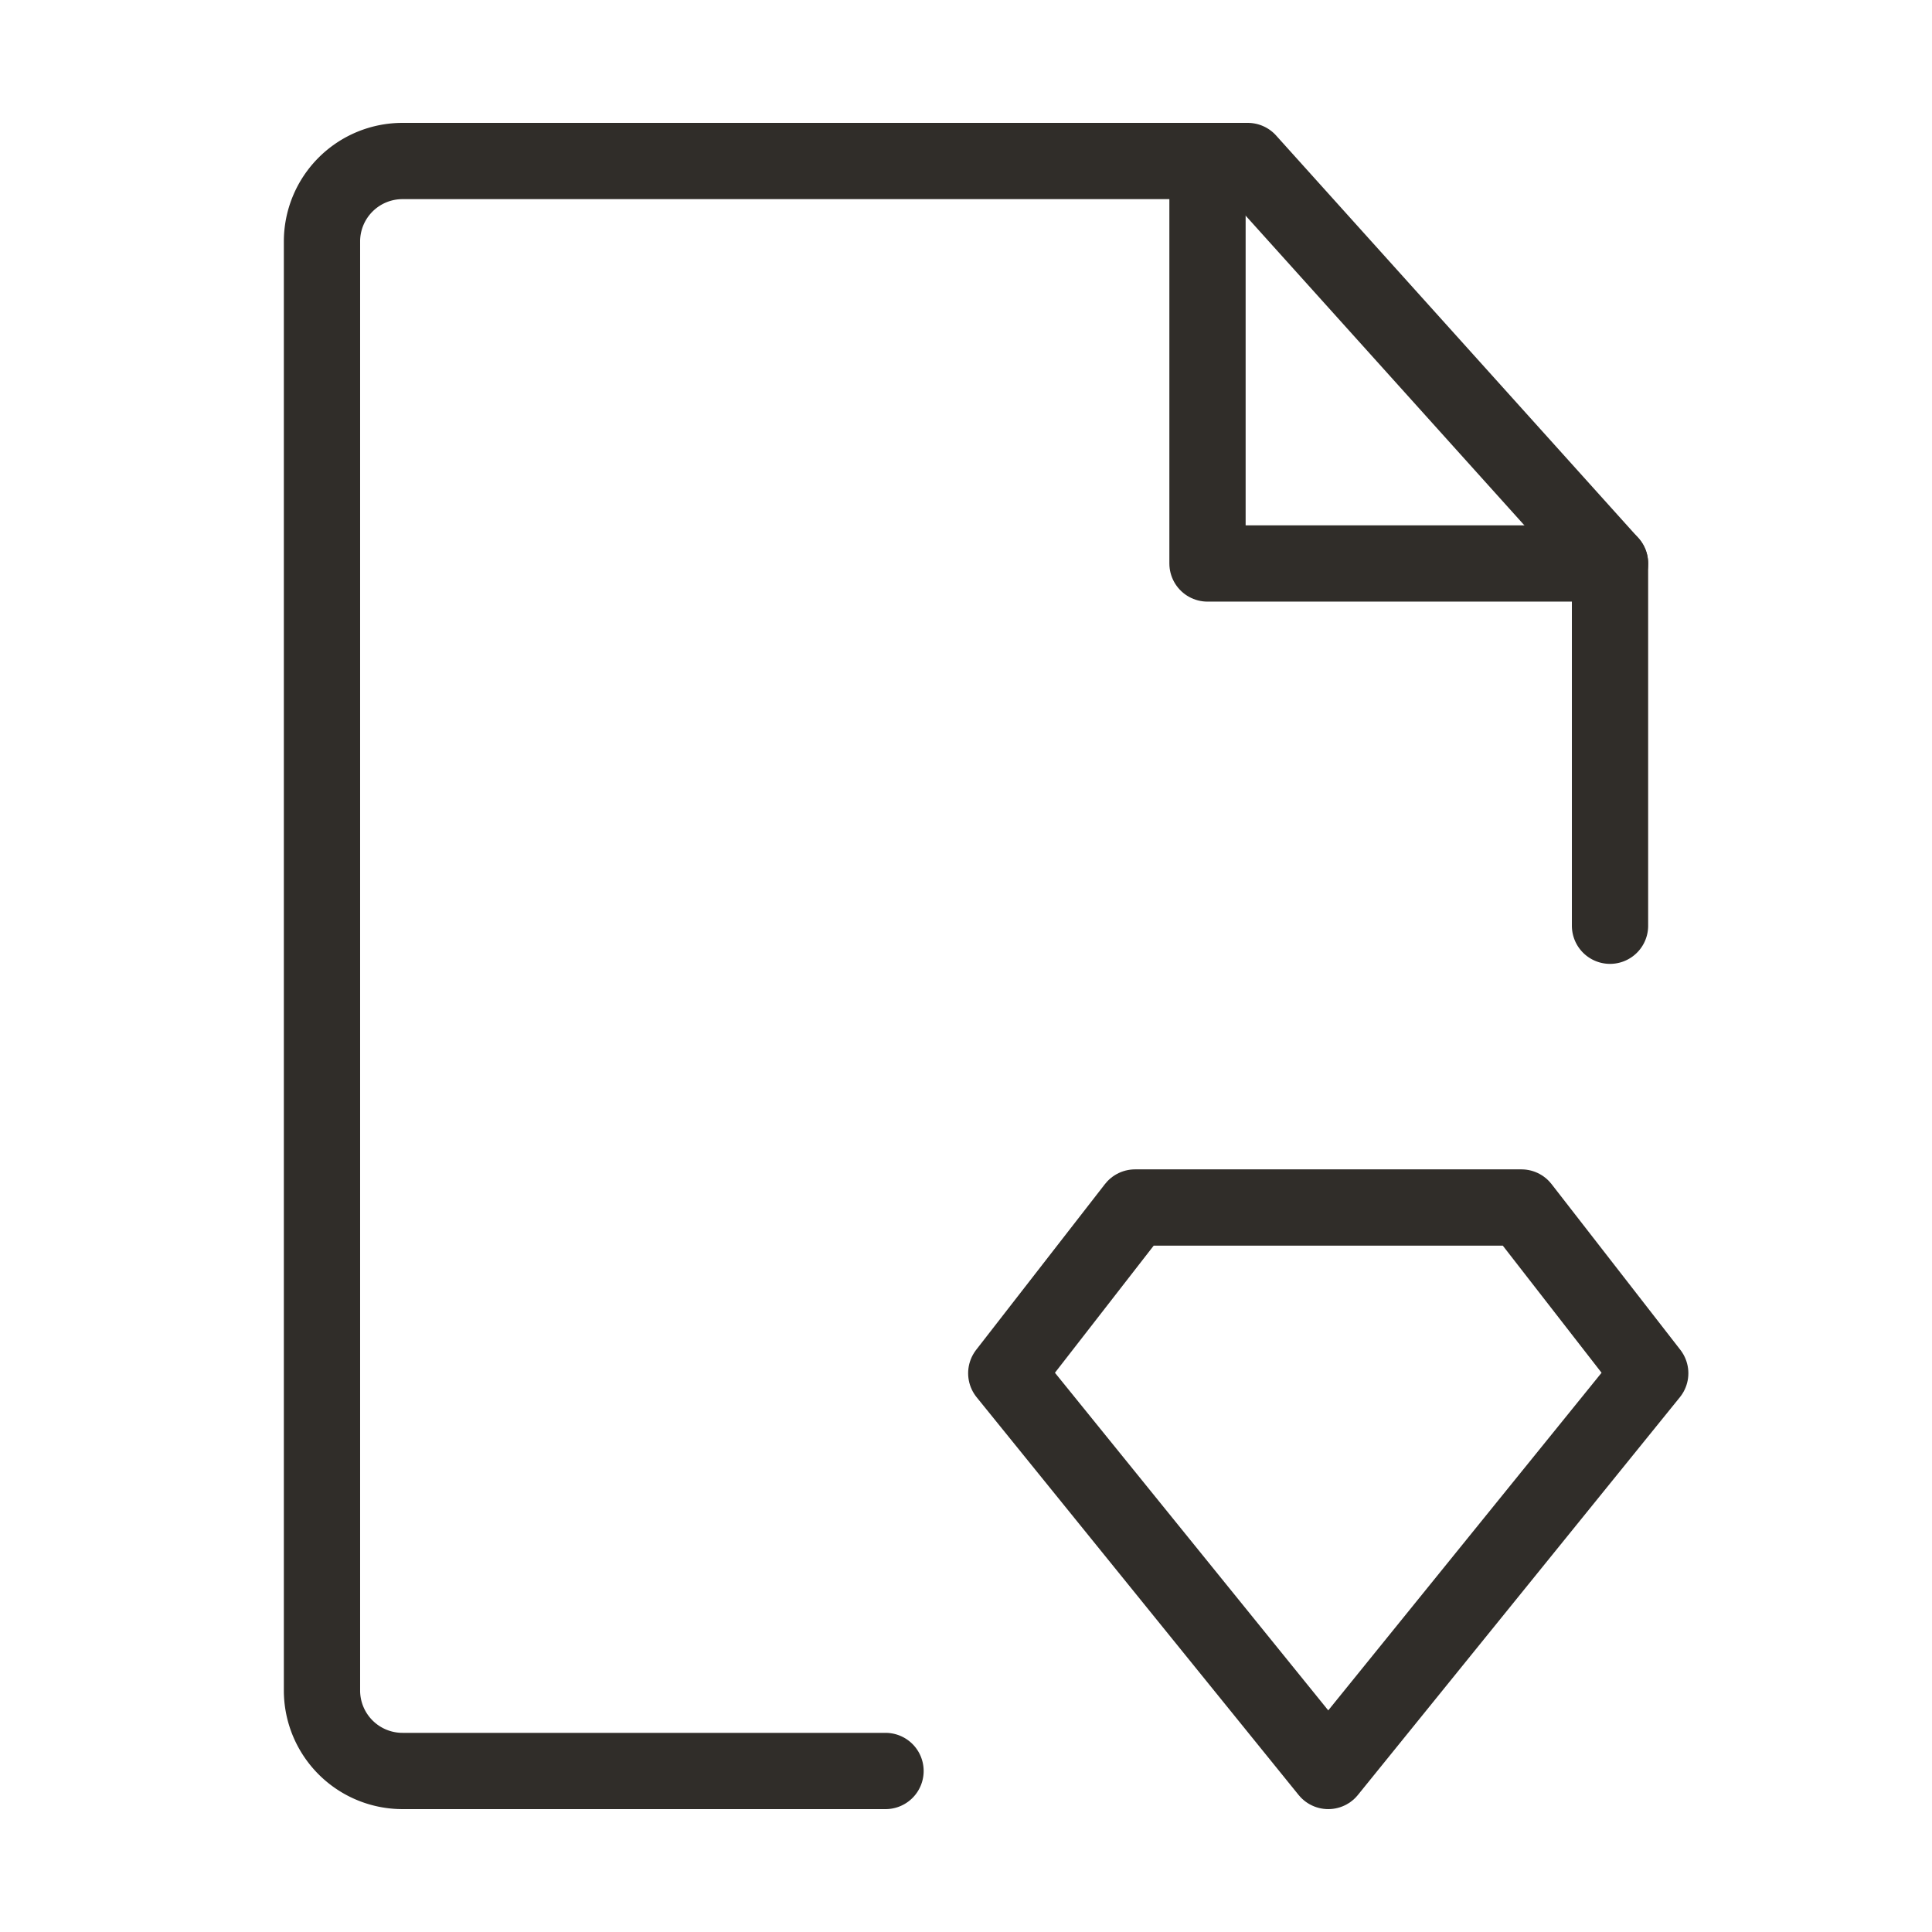
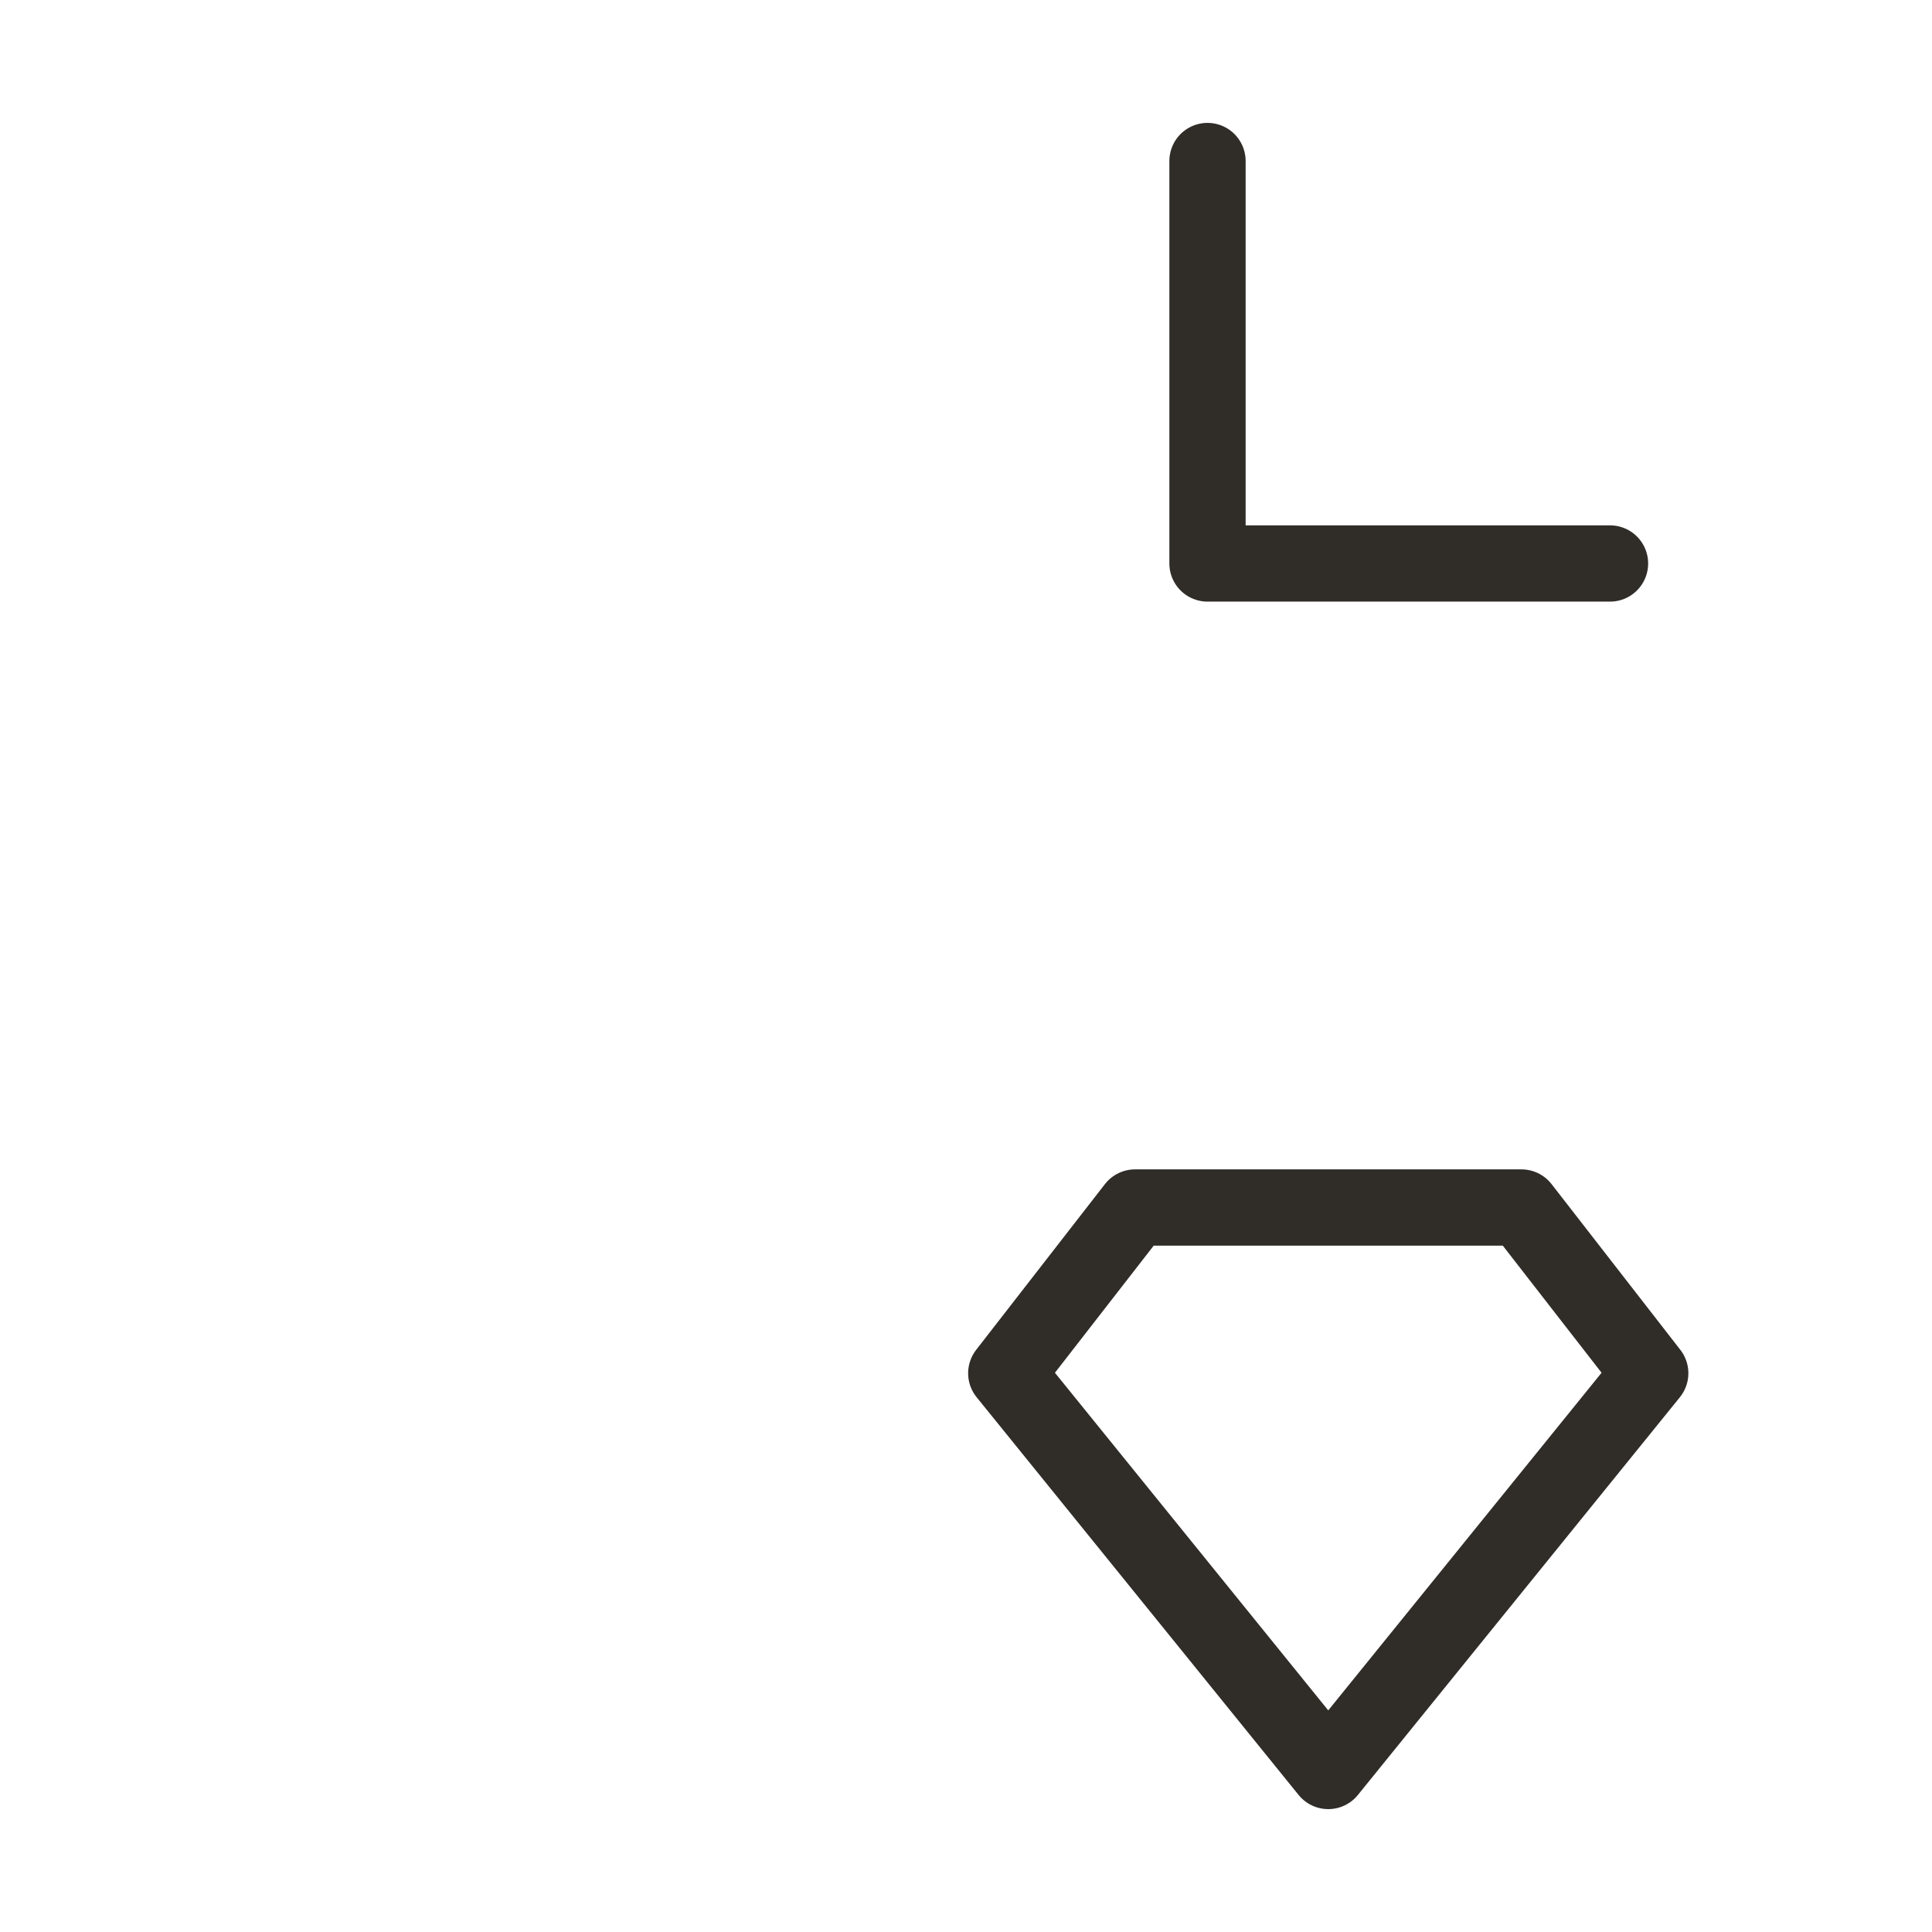
<svg xmlns="http://www.w3.org/2000/svg" fill="none" viewBox="0 0 38 38">
-   <path stroke="#302D29" stroke-linecap="round" stroke-linejoin="round" stroke-width="1.5" d="M31.667 18.208v-7.125l-7.125-7.916H7.917A1.583 1.583 0 0 0 6.333 4.75v28.5a1.584 1.584 0 0 0 1.584 1.583h9.5" />
  <path stroke="#302D29" stroke-linecap="round" stroke-linejoin="round" stroke-width="1.5" d="M23.75 3.167v7.916h7.917M22.325 23.75h7.6l2.533 3.26-6.333 7.823-6.333-7.823 2.533-3.26Z" />
</svg>